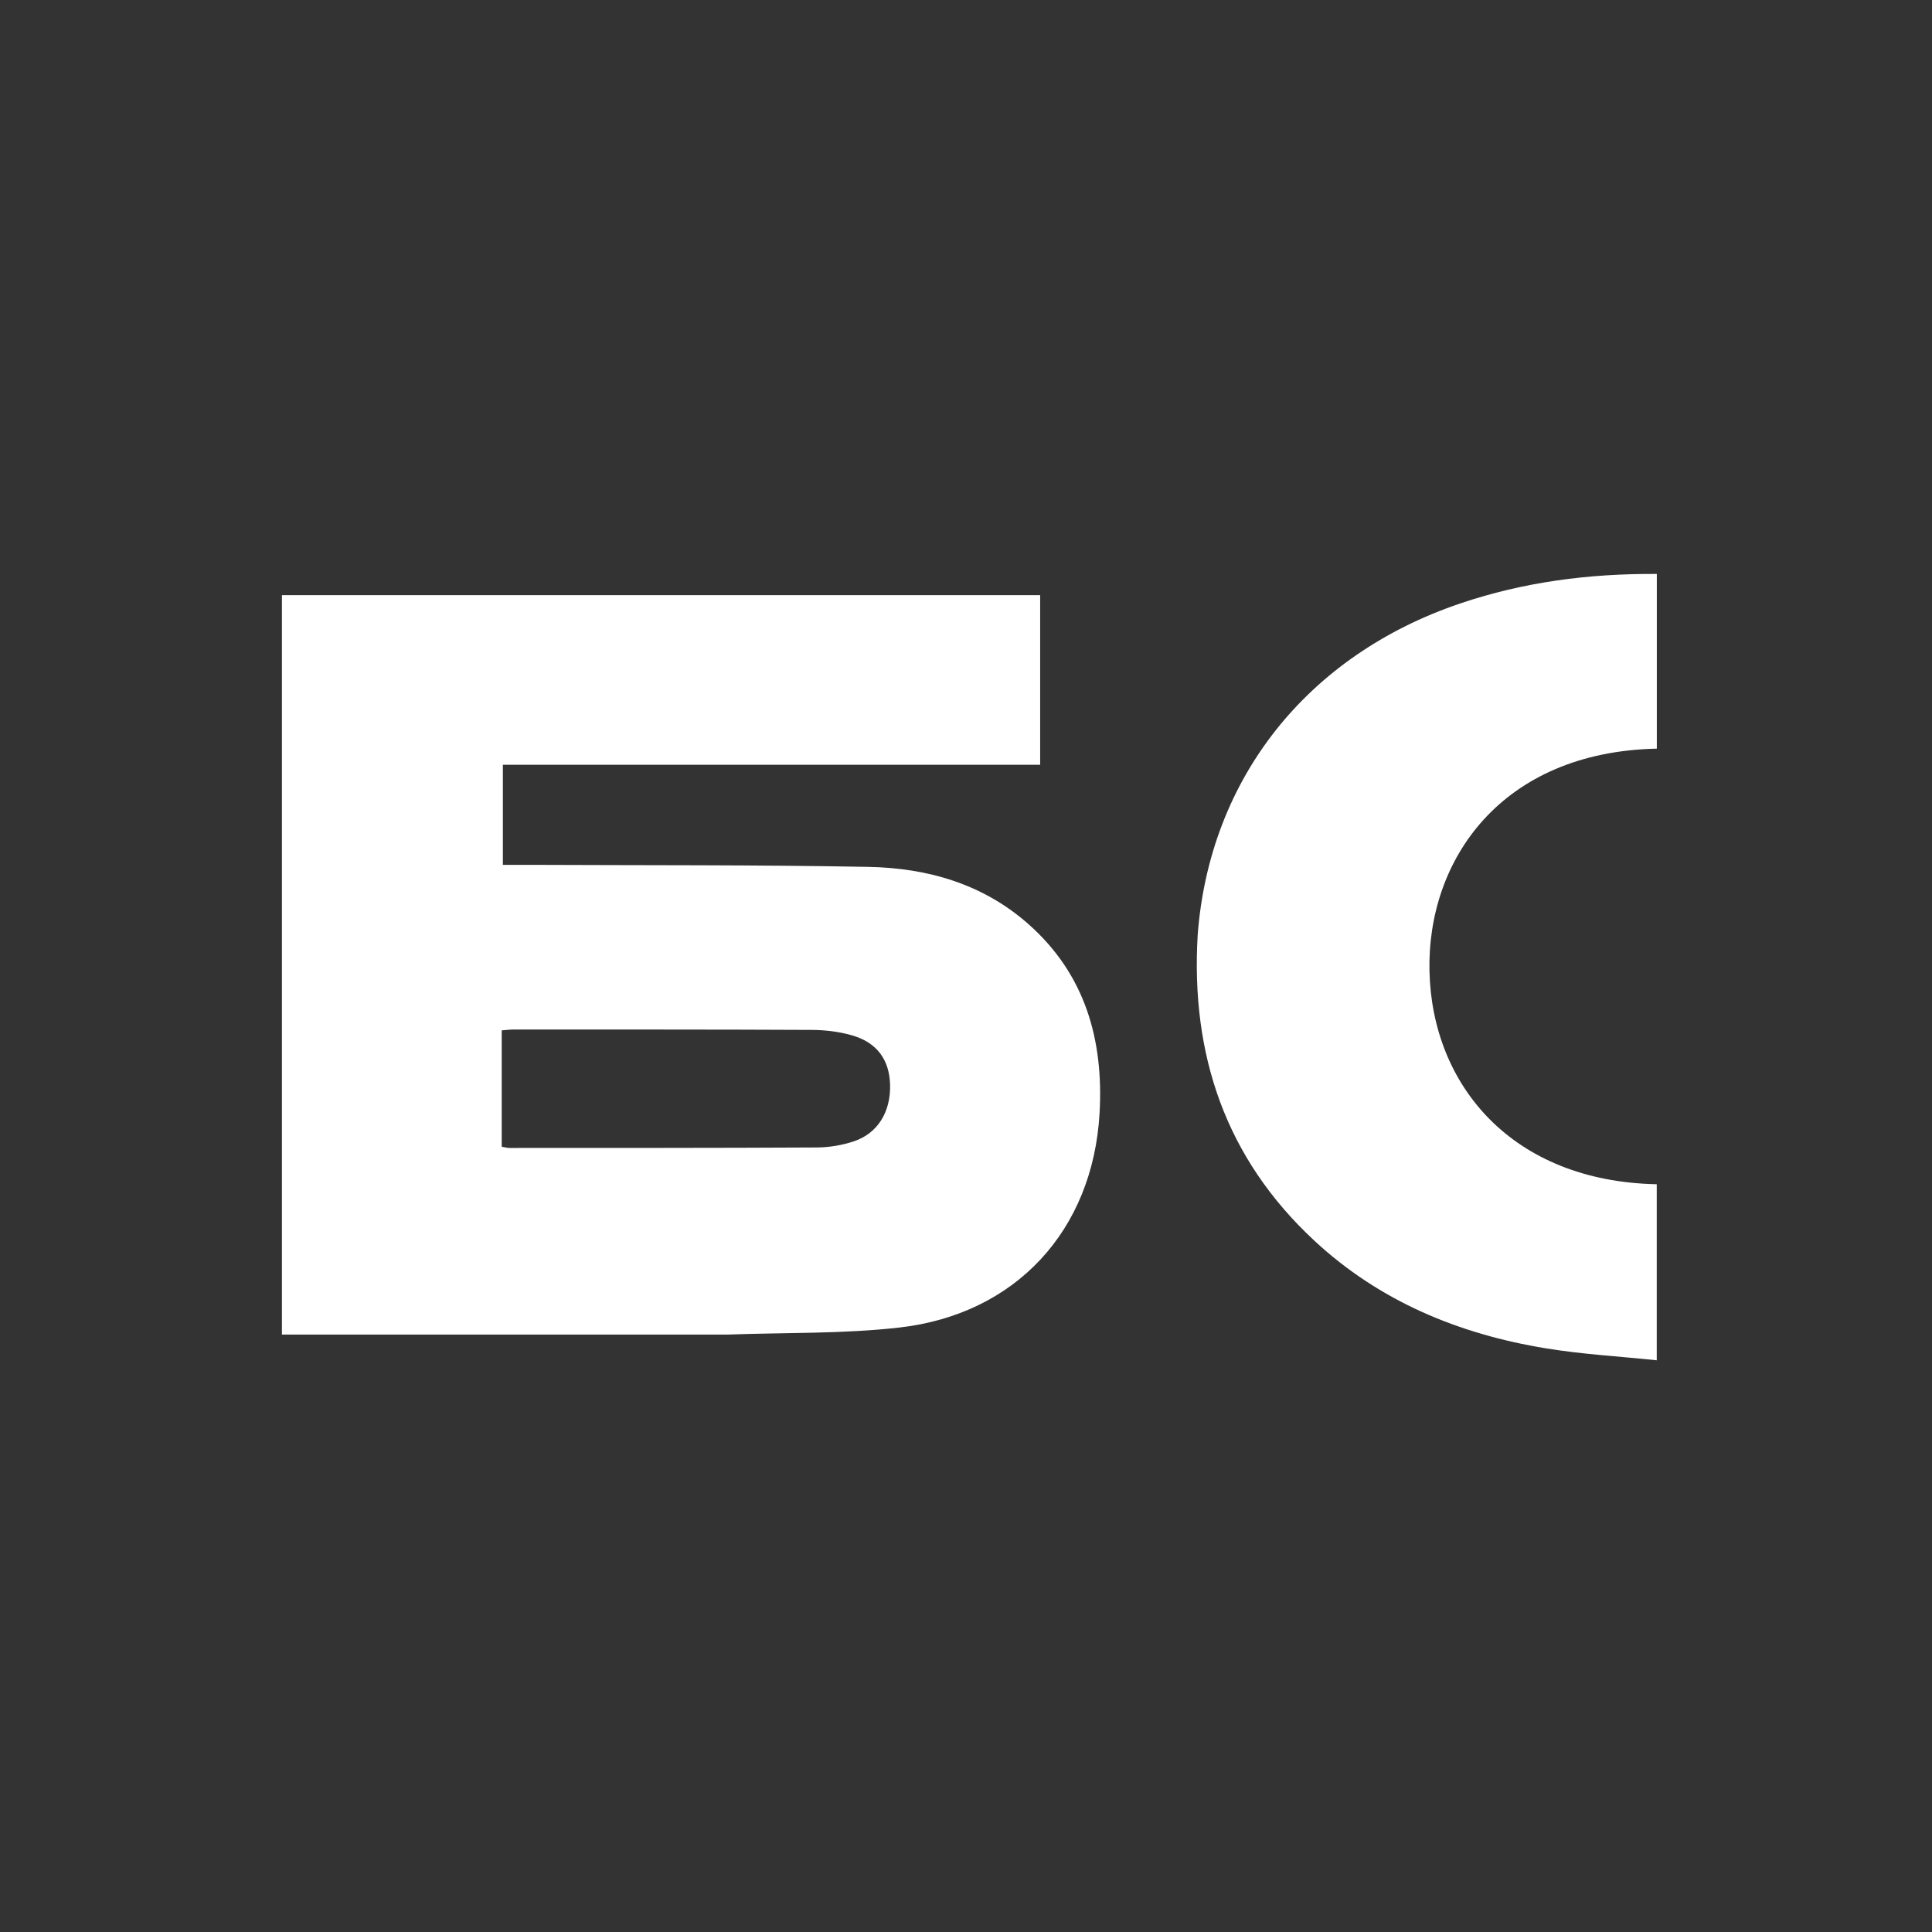
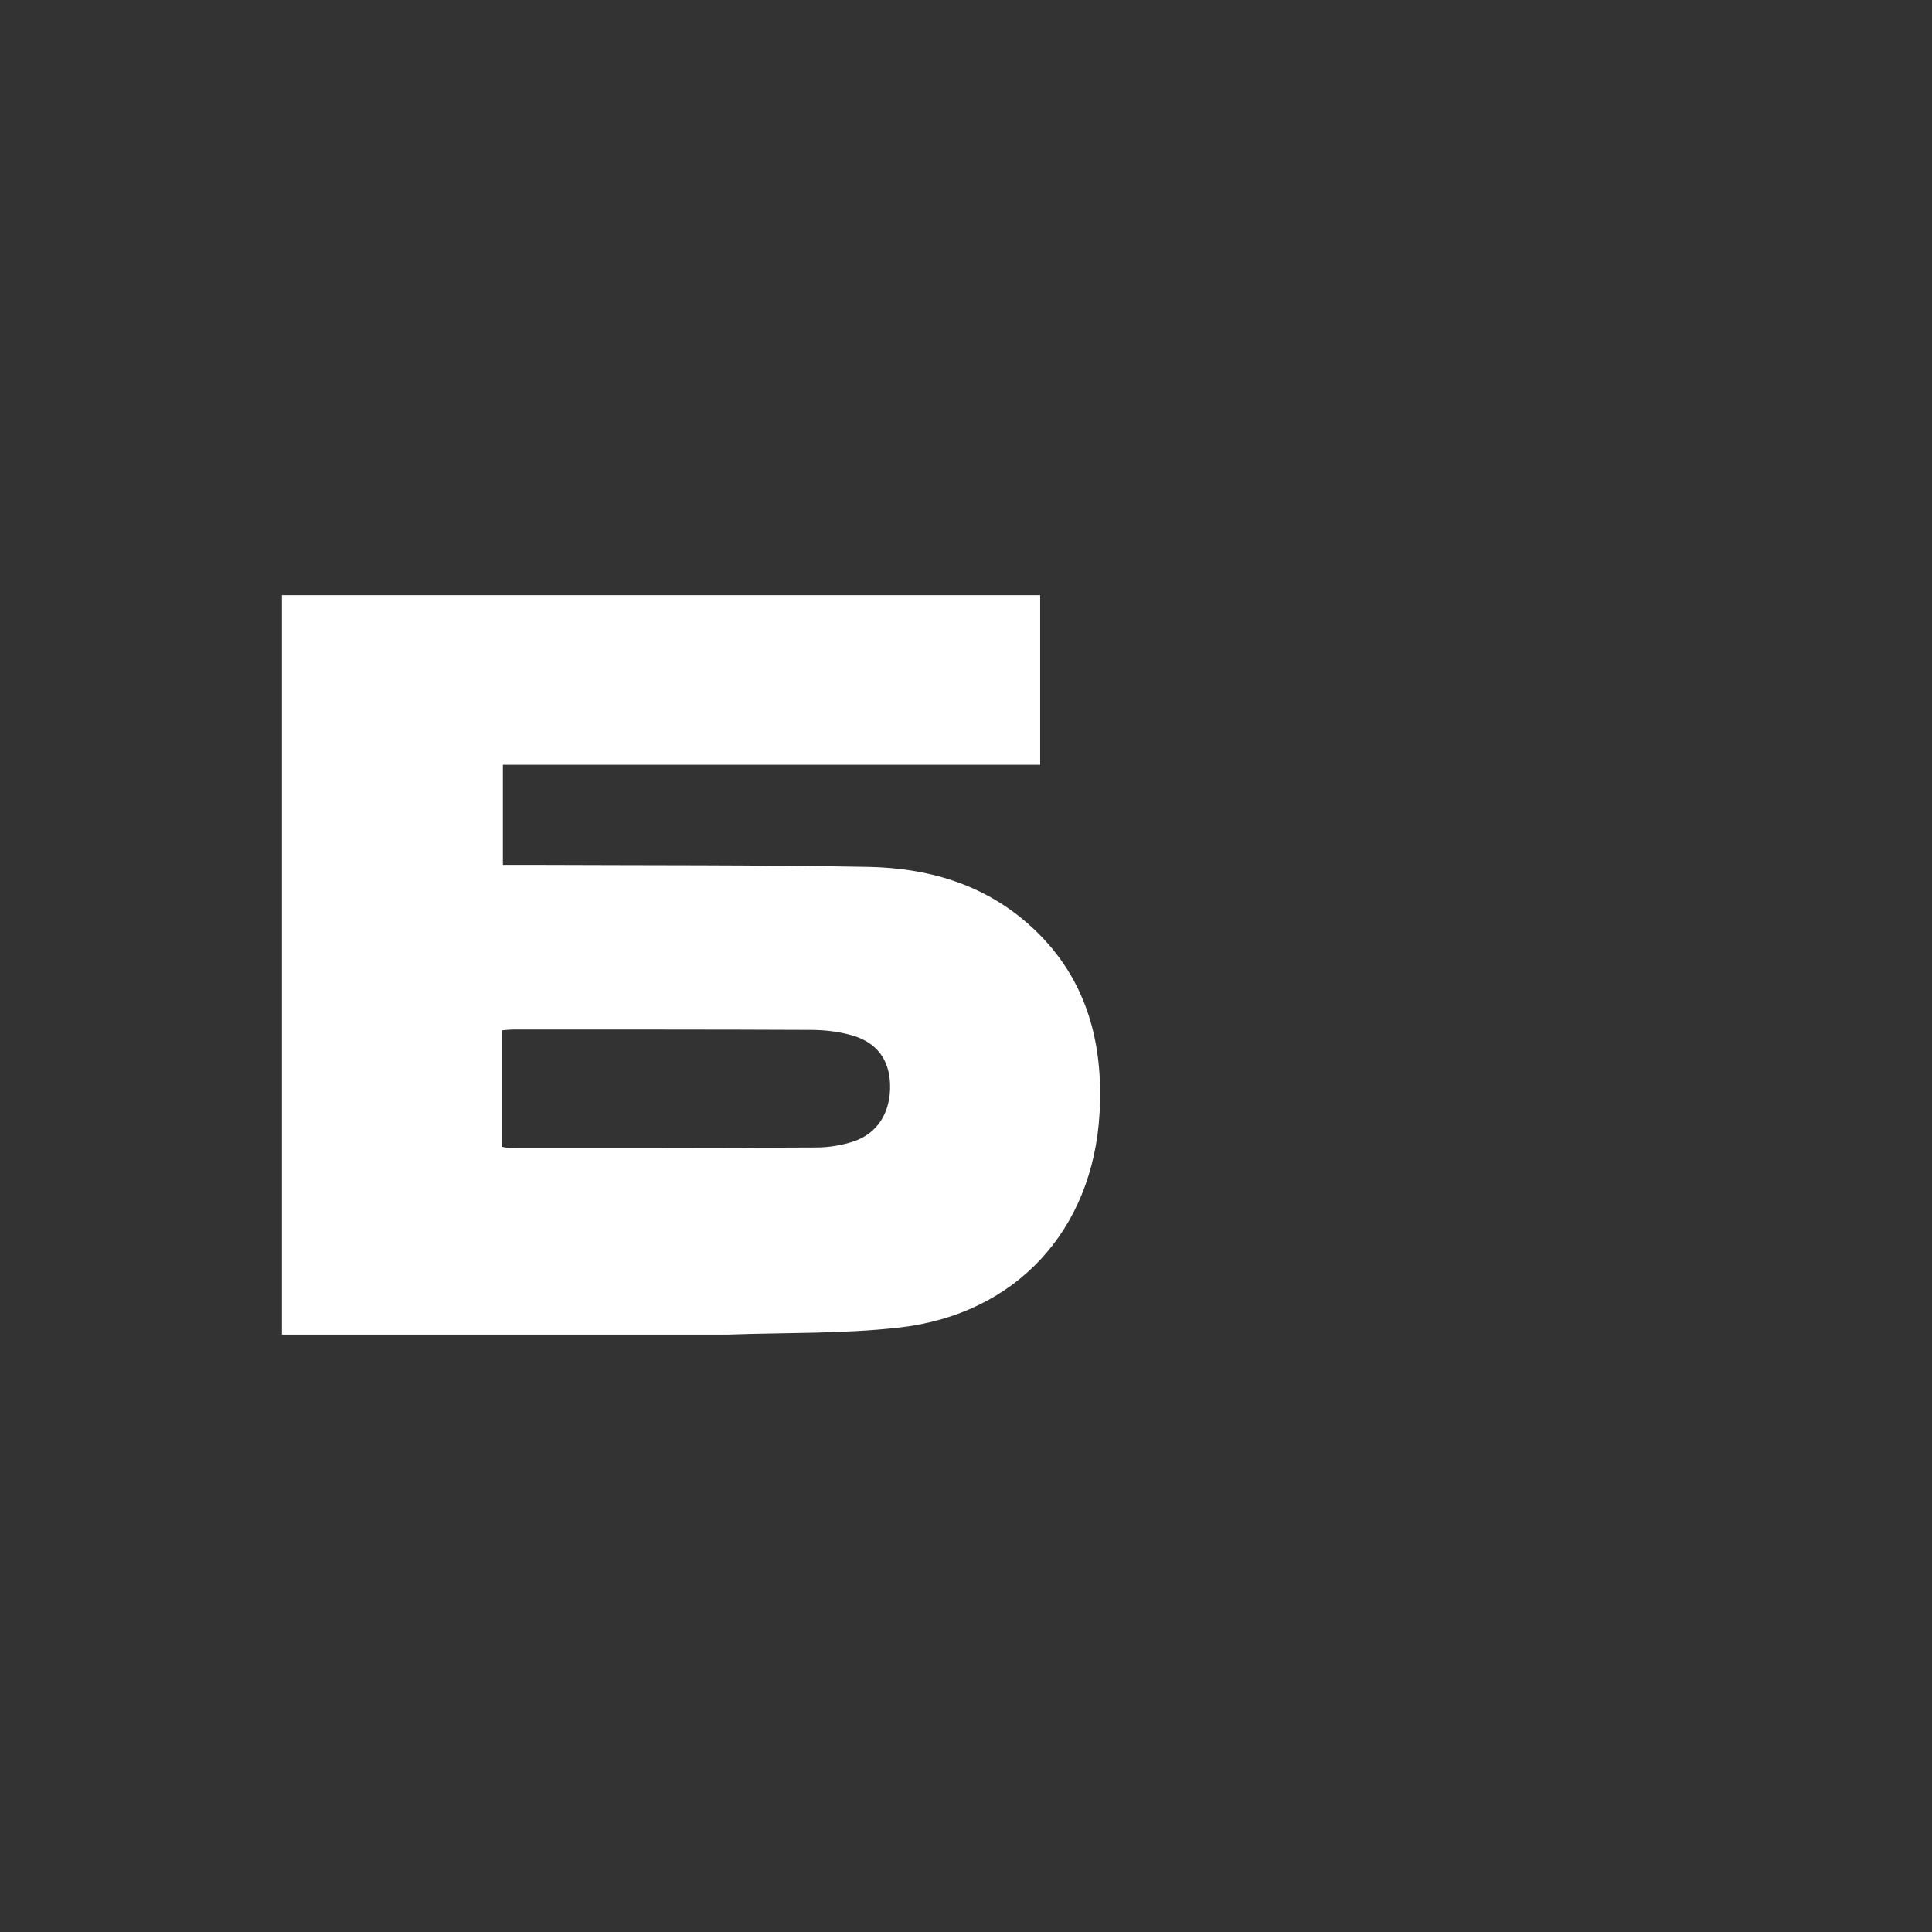
<svg xmlns="http://www.w3.org/2000/svg" version="1.1" id="Layer_1" x="0px" y="0px" width="100%" viewBox="0 0 640 640" enable-background="new 0 0 640 640" xml:space="preserve">
  <rect x="0" y="0" width="640" height="640" fill="#333333" stroke="none" />
  <path fill="#ffffff" opacity="1" stroke="none" d=" M241,442.095   C191.55,442.095 142.6,442.095 93.394,442.095   C93.394,360.28 93.394,278.88 93.394,197.159   C177.112,197.159 260.681,197.159 344.567,197.159   C344.567,215.655 344.567,234.24 344.567,253.334   C285.448,253.334 226.207,253.334 166.586,253.334   C166.586,264.546 166.586,275.255 166.586,286.491   C169.885,286.491 173.016,286.478 176.146,286.493   C213.302,286.664 250.464,286.475 287.61,287.164   C307.153,287.526 325.528,292.745 340.635,306.081   C359.518,322.751 365.615,344.508 364.248,368.725   C362.055,407.574 336.504,435.401 297.851,439.773   C279.218,441.88 260.293,441.402 241,442.095  M166.202,355.508   C166.202,363.621 166.202,371.734 166.202,379.882   C167.414,380.079 168.052,380.273 168.689,380.272   C202.656,380.258 236.623,380.295 270.588,380.112   C274.678,380.089 278.932,379.378 282.812,378.089   C290.782,375.441 295.083,368.31 294.852,359.352   C294.639,351.067 290.493,345.306 282.143,342.941   C277.887,341.736 273.311,341.19 268.875,341.169   C235.908,341.01 202.94,341.055 169.973,341.05   C168.861,341.05 167.75,341.204 166.202,341.319   C166.202,345.924 166.202,350.219 166.202,355.508  z" />
-   <path fill="#ffffff" opacity="1" stroke="none" d=" M396.753,309.66   C400.686,257.795 433.113,217.053 483.654,199.923   C504.694,192.791 526.339,189.977 548.845,190.129   C548.845,209.582 548.845,228.79 548.845,247.999   C497.376,249.082 472.702,284.769 473.533,321.718   C474.384,359.498 500.886,391.338 548.819,392.294   C548.819,411.306 548.819,430.33 548.819,450.61   C536.422,449.315 524.146,448.63 512.082,446.654   C483.251,441.931 457.003,431.083 435.354,410.953   C406.074,383.726 394.392,349.555 396.753,309.66  z" />
</svg>